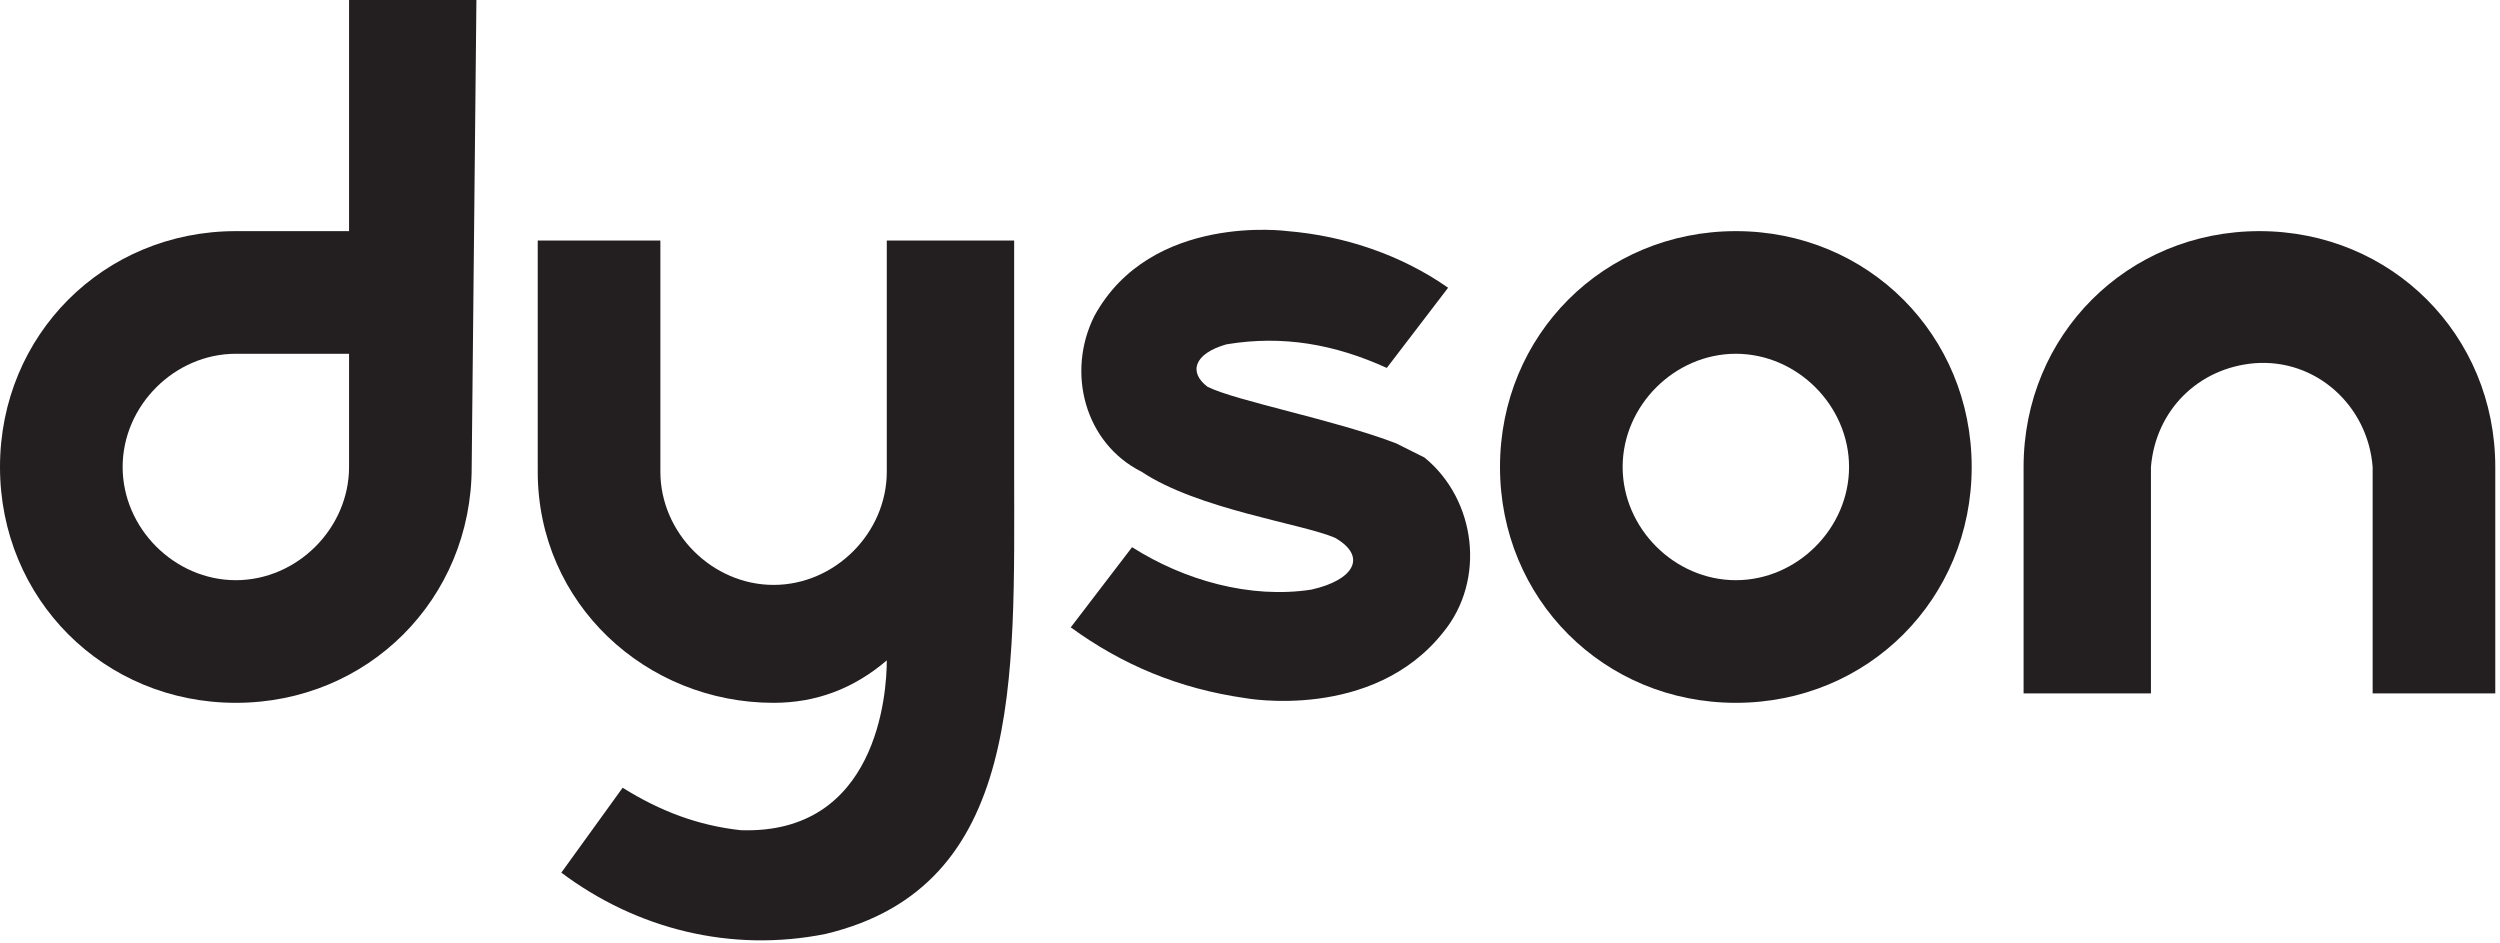
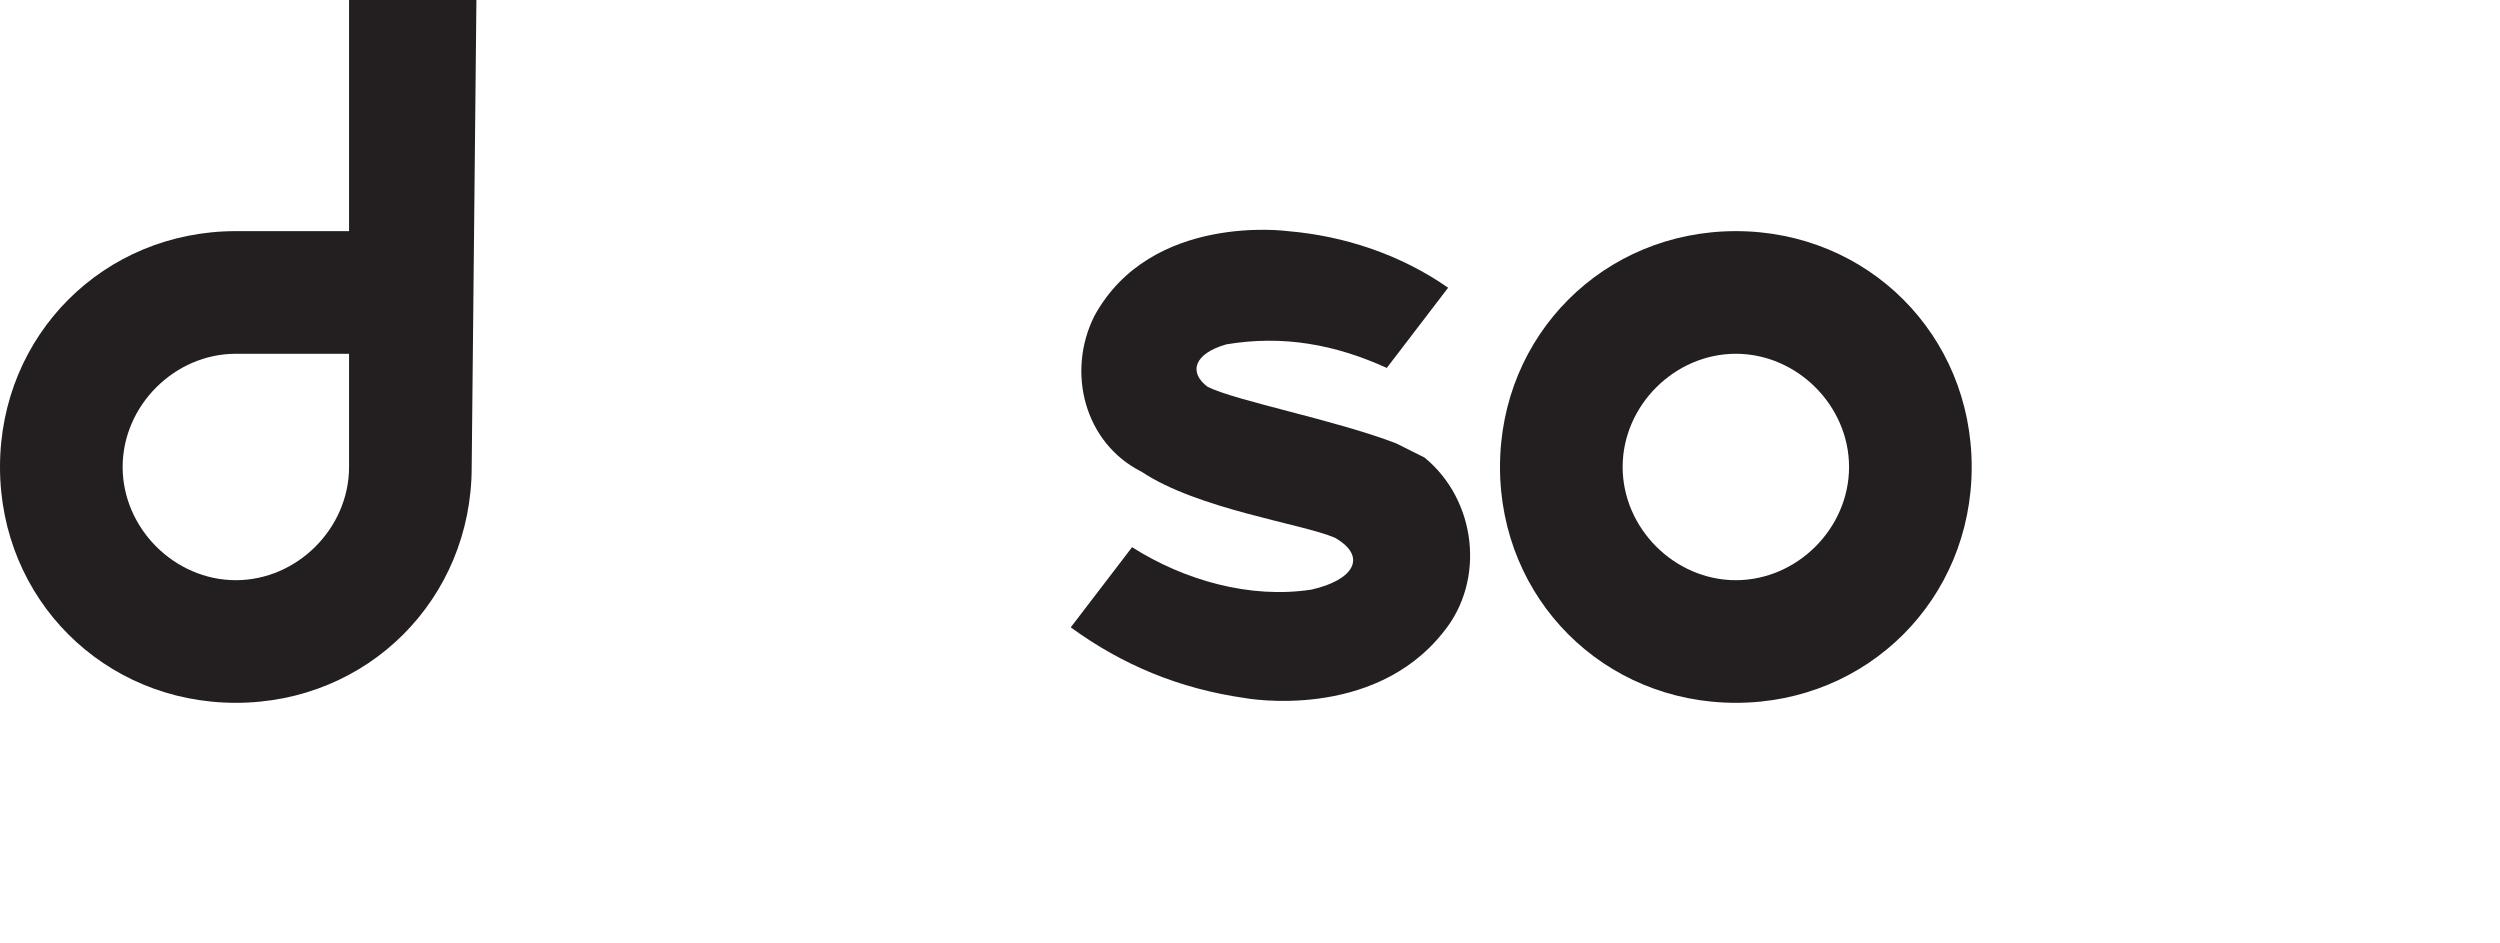
<svg xmlns="http://www.w3.org/2000/svg" version="1.1" id="Layer_1" x="0px" y="0px" viewBox="0 0 53 20" style="enable-background:new 0 0 53 20;" xml:space="preserve">
  <style type="text/css">
	.st0{fill-rule:evenodd;clip-rule:evenodd;fill:#231F20;}
</style>
  <title>Dyson</title>
  <path class="st0" d="M10.1,0H7.4v4.9H5c-2.8,0-5,2.2-5,5s2.2,5,5,5s5-2.2,5-5c0,0,0,0,0,0L10.1,0L10.1,0z M7.4,9.9  c0,1.3-1.1,2.4-2.4,2.4c-1.3,0-2.4-1.1-2.4-2.4c0-1.3,1.1-2.4,2.4-2.4h2.4V9.9z" />
-   <path class="st0" d="M31.8,9.9c0-2.8,2.2-5,5-5s5,2.2,5,5s-2.2,5-5,5S31.8,12.7,31.8,9.9z M36.8,12.3c1.3,0,2.4-1.1,2.4-2.4  c0-1.3-1.1-2.4-2.4-2.4c-1.3,0-2.4,1.1-2.4,2.4c0,0,0,0,0,0C34.4,11.2,35.5,12.3,36.8,12.3z" />
-   <path class="st0" d="M50.3,9.9c-0.1-1.3-1.2-2.3-2.5-2.2c-1.2,0.1-2.1,1-2.2,2.2v4.8h-2.7V9.9c0-2.8,2.2-5,5-5s5,2.2,5,5v4.8h-2.6  V9.9z" />
+   <path class="st0" d="M31.8,9.9c0-2.8,2.2-5,5-5s5,2.2,5,5s-2.2,5-5,5S31.8,12.7,31.8,9.9M36.8,12.3c1.3,0,2.4-1.1,2.4-2.4  c0-1.3-1.1-2.4-2.4-2.4c-1.3,0-2.4,1.1-2.4,2.4c0,0,0,0,0,0C34.4,11.2,35.5,12.3,36.8,12.3z" />
  <path class="st0" d="M25.6,8.2c-0.4-0.3-0.3-0.7,0.4-0.9c1.2-0.2,2.3,0,3.4,0.5l1.3-1.7c-1-0.7-2.2-1.1-3.4-1.2c0,0-2.9-0.4-4.1,1.8  c-0.6,1.2-0.2,2.7,1,3.3c1.2,0.8,3.4,1.1,4.1,1.4c0.7,0.4,0.4,0.9-0.5,1.1c-1.3,0.2-2.7-0.2-3.8-0.9l-1.3,1.7  c1.1,0.8,2.3,1.3,3.7,1.5c0,0,2.7,0.5,4.2-1.4c0.9-1.1,0.7-2.8-0.4-3.7c-0.2-0.1-0.4-0.2-0.6-0.3C28.3,8.9,26.2,8.5,25.6,8.2  L25.6,8.2z" />
-   <path class="st0" d="M13.2,16.7c0.8,0.5,1.6,0.8,2.5,0.9c2.9,0.1,3.1-2.9,3.1-3.6c-0.7,0.6-1.5,0.9-2.4,0.9c-2.7,0-5-2.1-5-4.9  c0,0,0-0.1,0-0.1V5.1h2.6c0,0,0,4.3,0,4.9c0,1.3,1.1,2.4,2.4,2.4c1.3,0,2.4-1.1,2.4-2.4c0,0,0,0,0,0V5.1h2.7V10c0,4.4,0.2,8.8-4,9.8  c-2,0.4-4-0.1-5.6-1.3L13.2,16.7L13.2,16.7z" />
</svg>